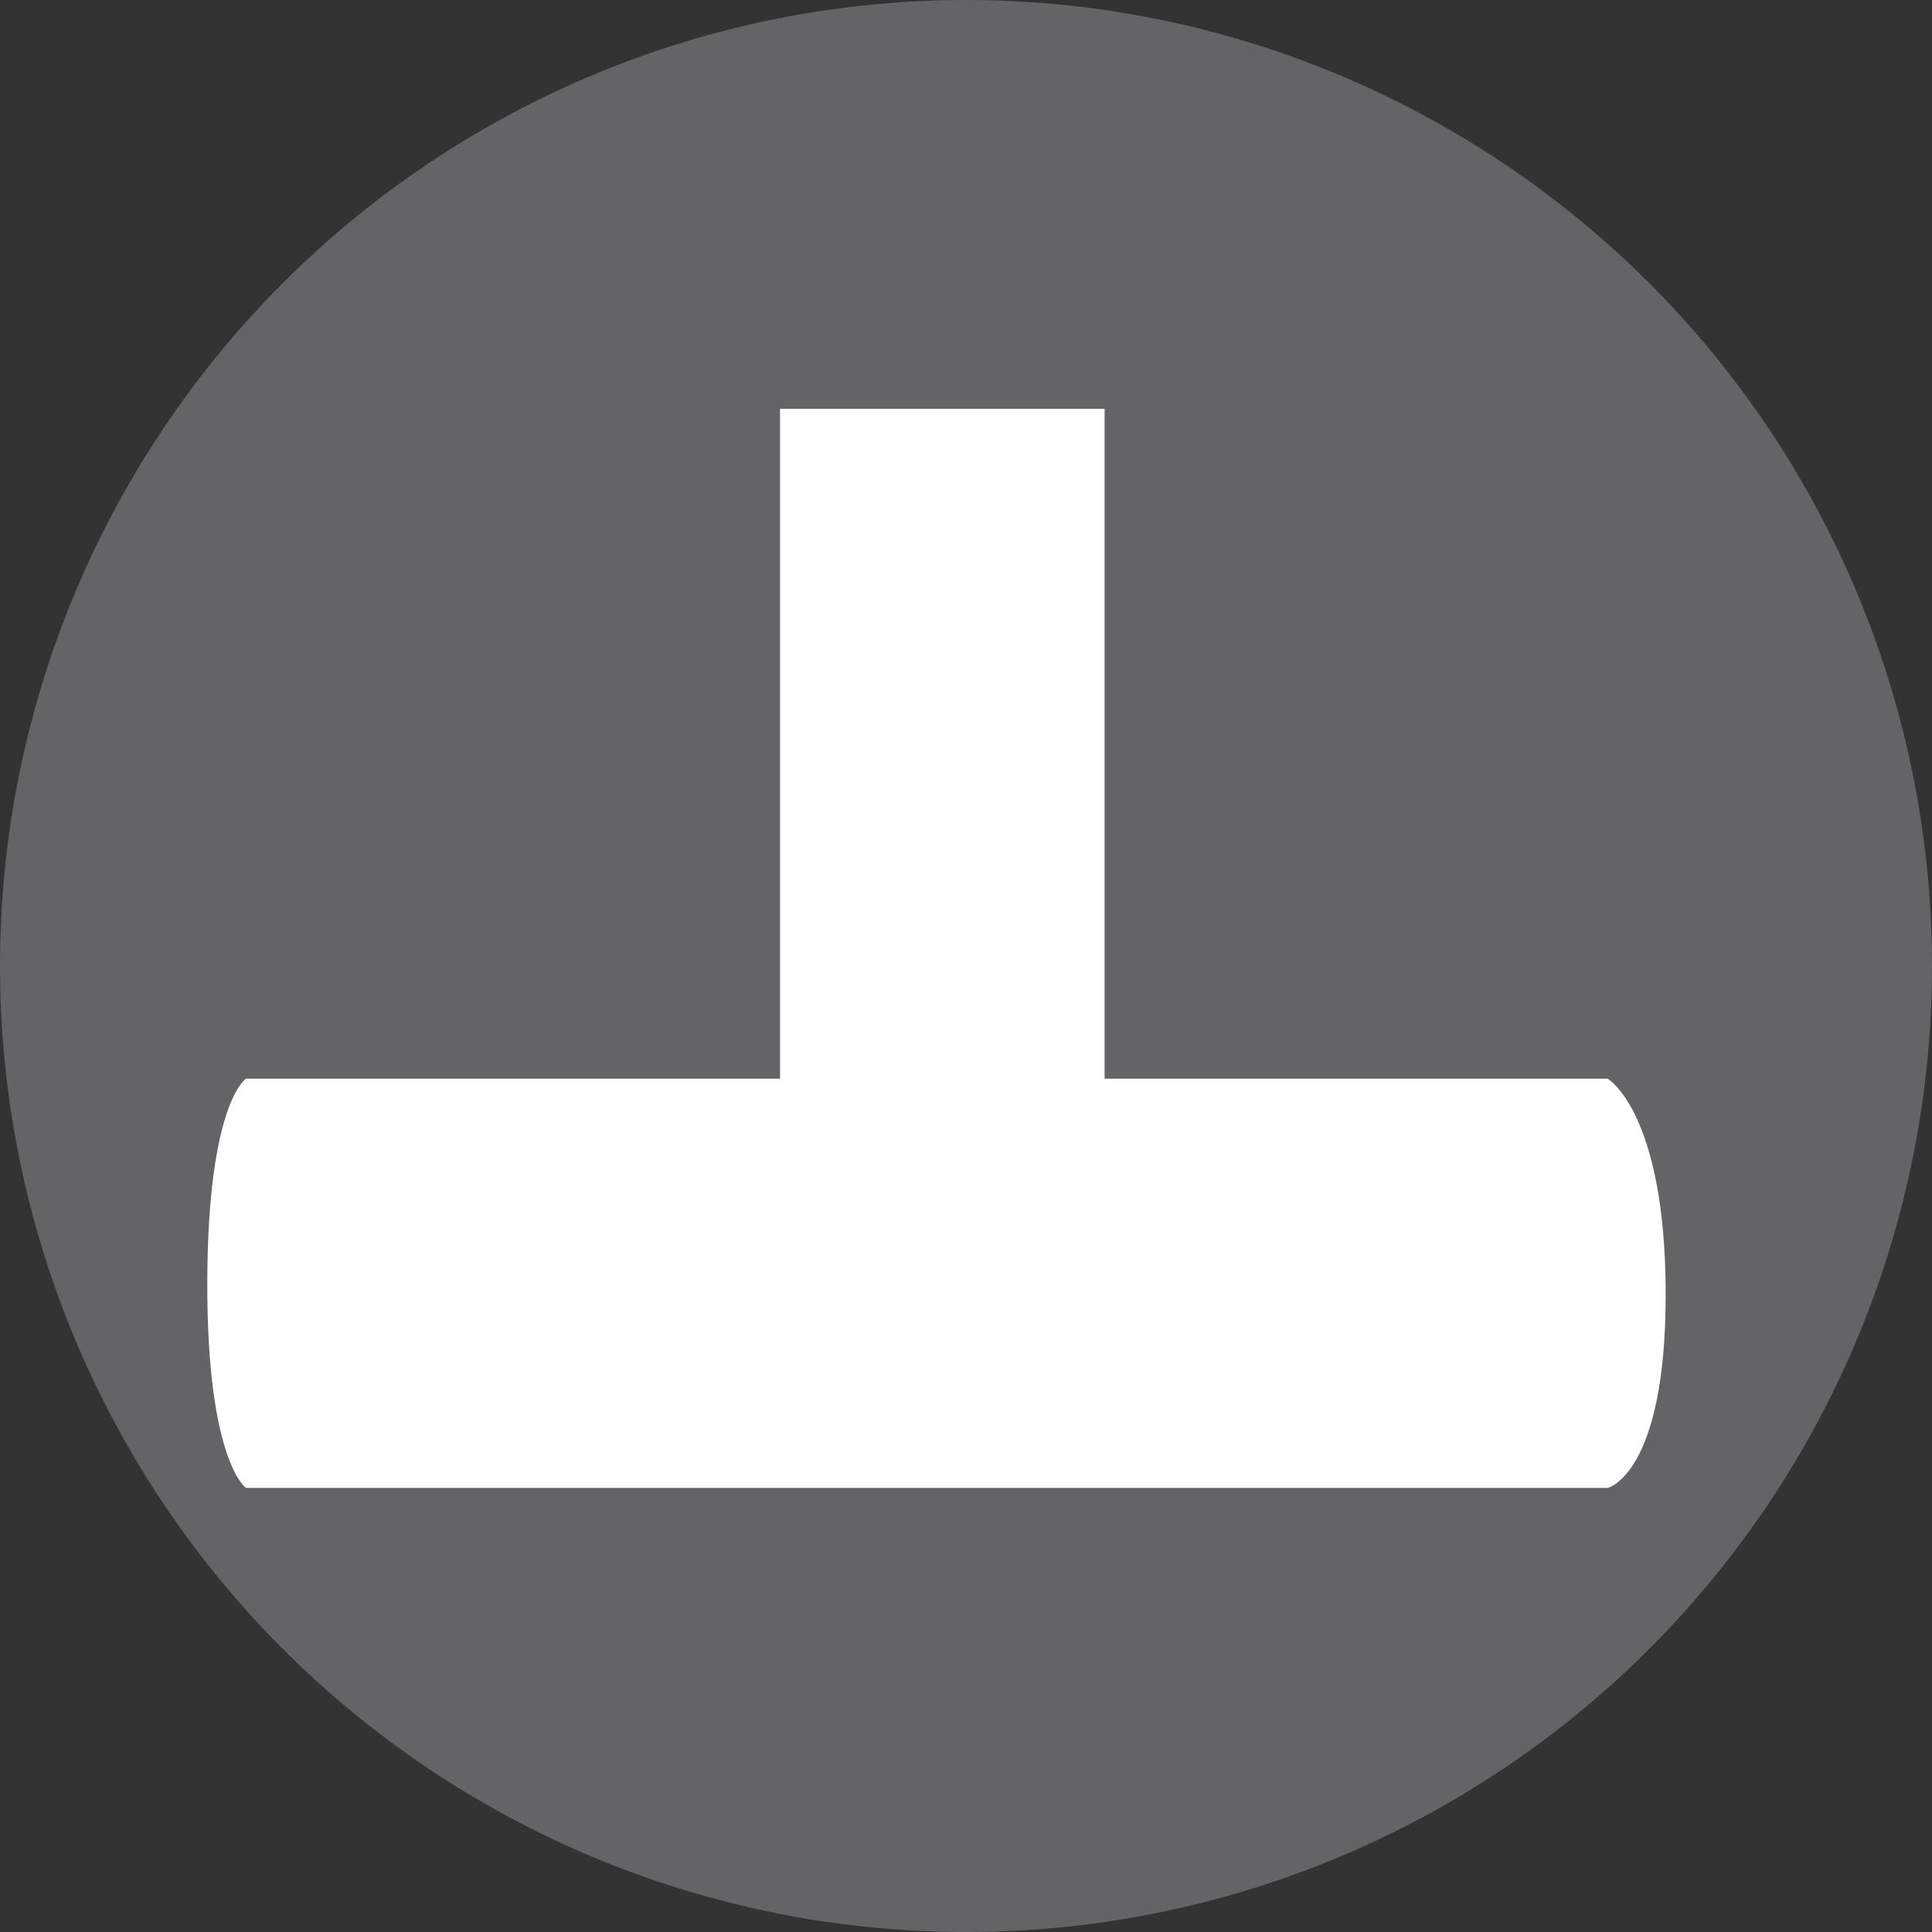
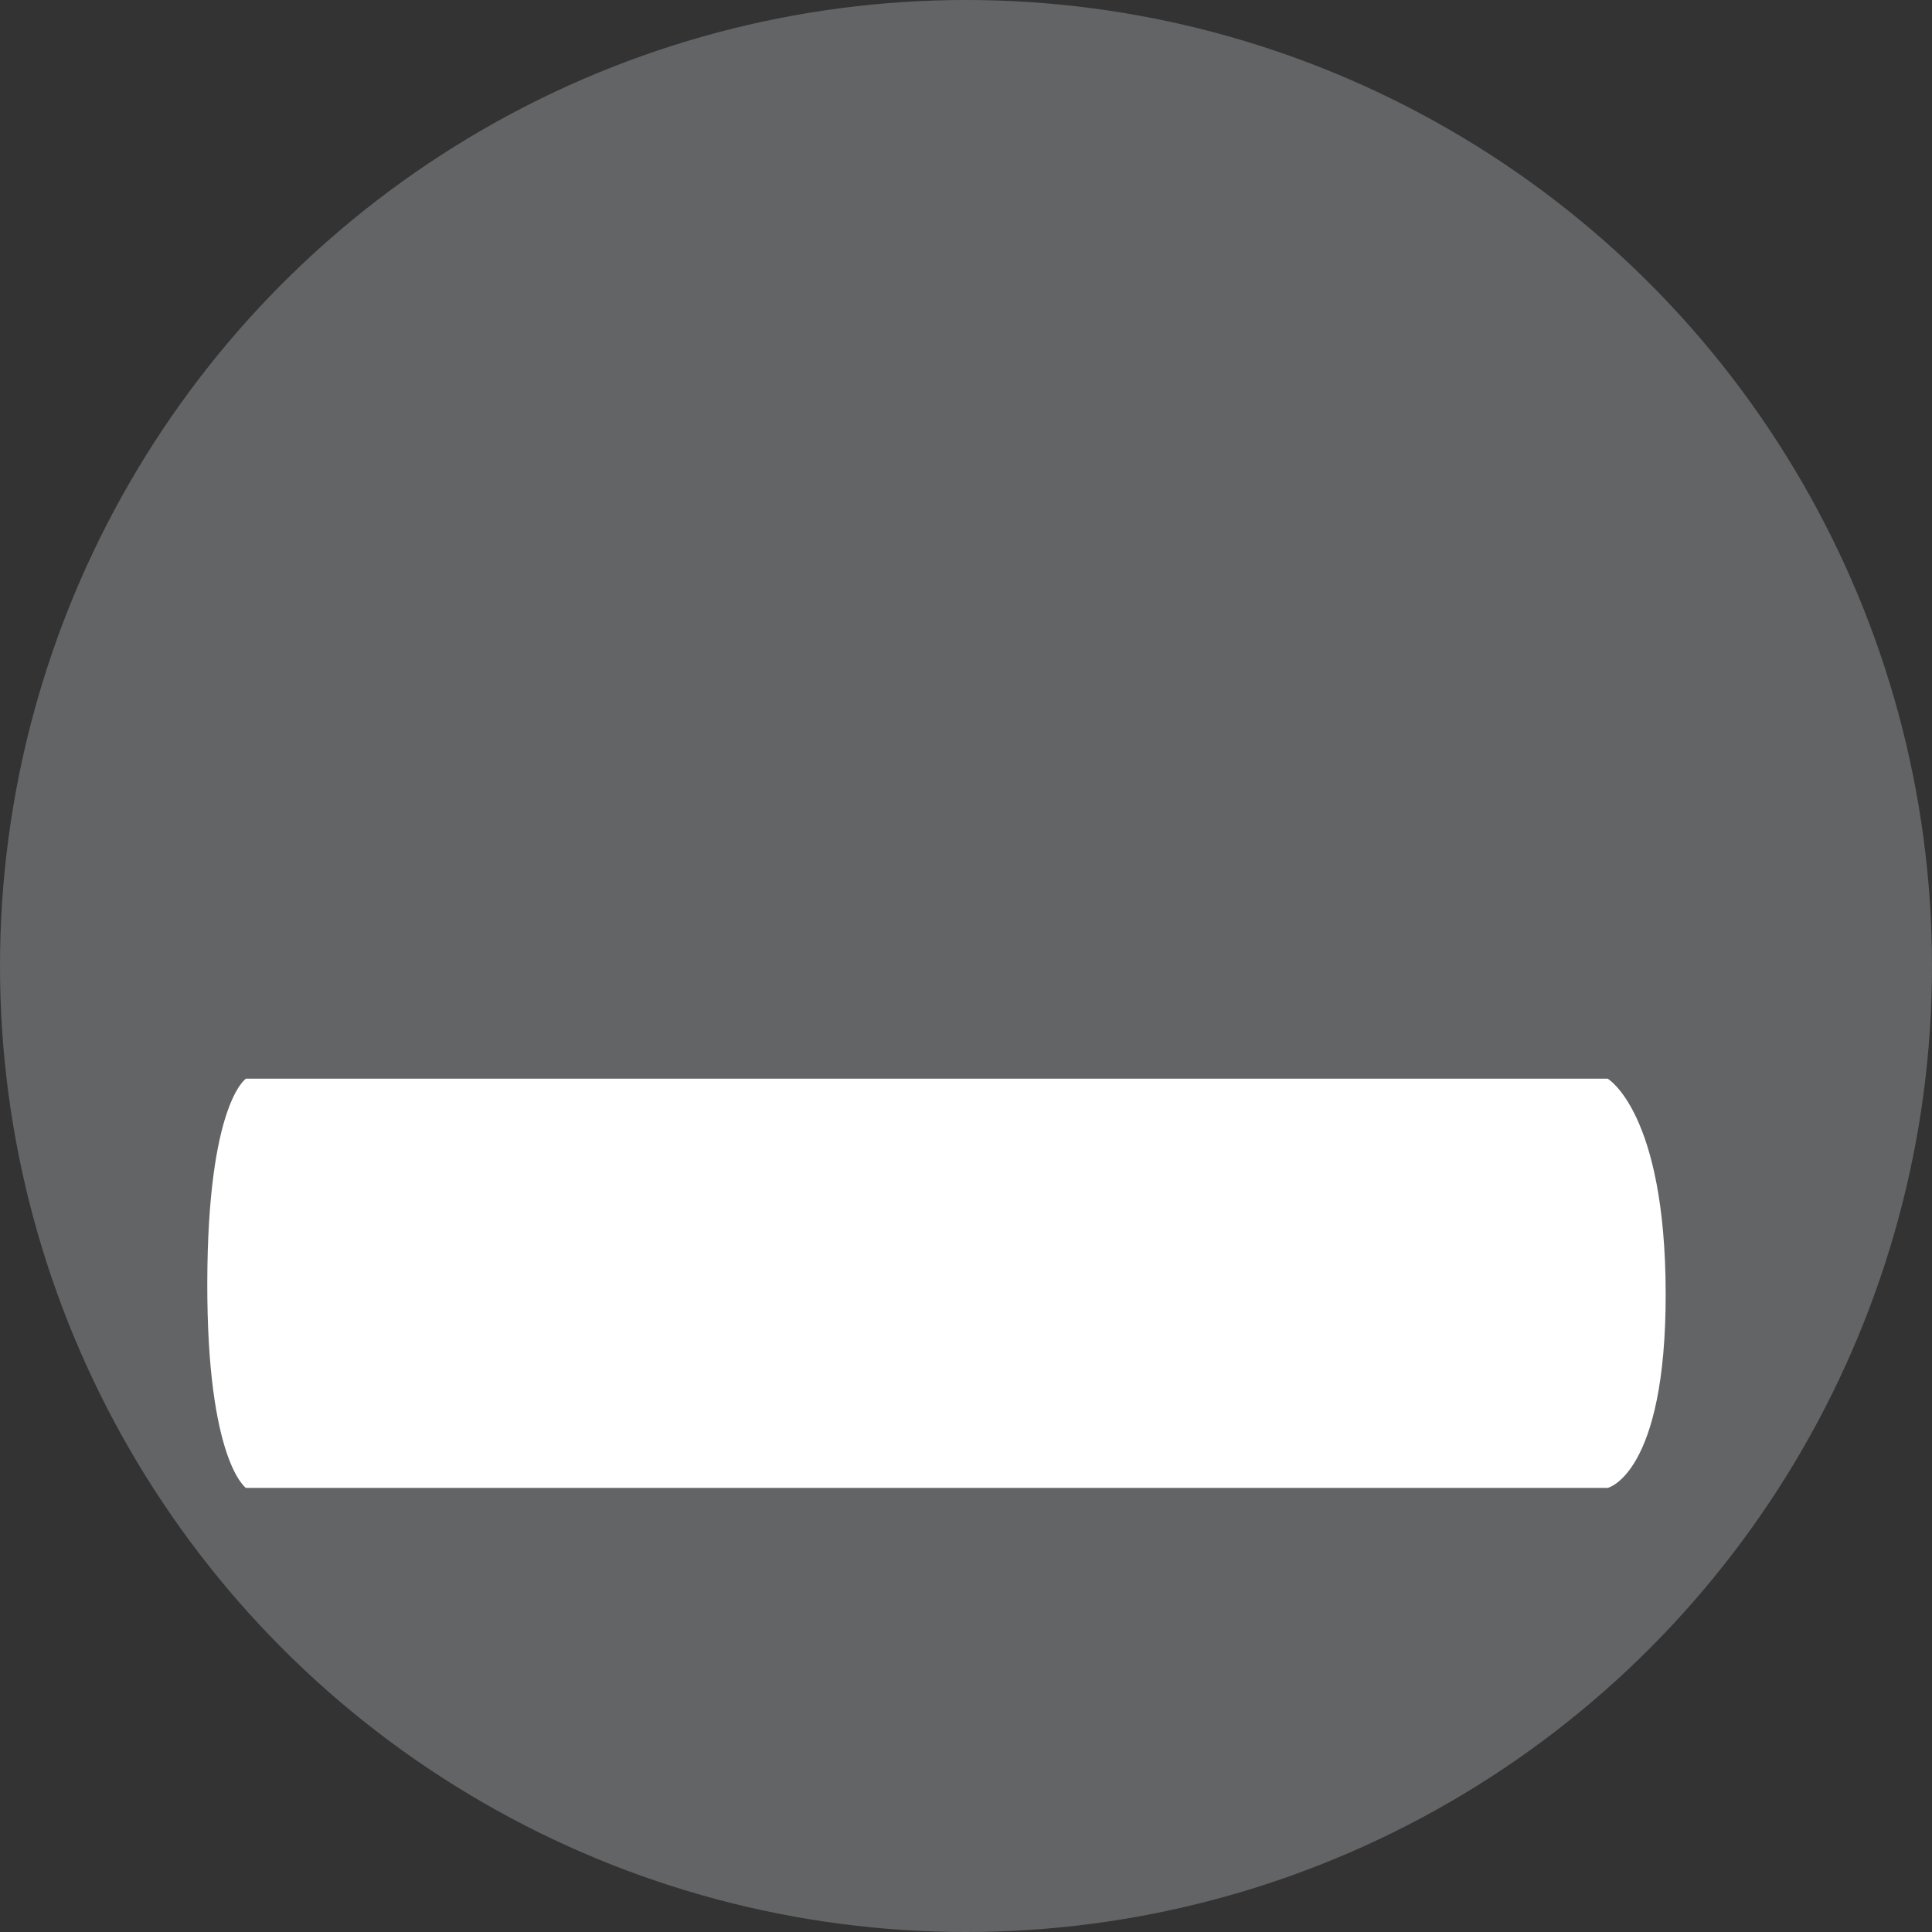
<svg xmlns="http://www.w3.org/2000/svg" version="1.1" id="Layer_1" x="0px" y="0px" viewBox="0 0 144 144" style="enable-background:new 0 0 144 144;" xml:space="preserve">
  <rect x="0" y="0" width="144" height="144" fill="#333333" stroke="none" />
  <style type="text/css">
	.st0{fill:#636466;}
	.st1{fill:none;}
	.st2{clip-path:url(#SVGID_00000117656769257862491110000014074798784854260098_);fill:#636466;}
	.st3{fill:#FFFFFF;}
</style>
  <circle class="st0" cx="72" cy="72" r="72" />
-   <path class="st1" d="M54.52,63.18c0,18.28,9.48,33.11-17.1,33.11c-17.08,0-23.25-14.82-23.25-33.11c0-18.28,6.15-33.1,23.25-33.1  C64,30.07,54.52,44.89,54.52,63.18z" />
  <g>
    <g>
      <defs>
-         <rect id="SVGID_1_" x="23.6" y="59.42" width="26.7" height="19.96" />
-       </defs>
+         </defs>
      <clipPath id="SVGID_00000007411387928255678040000009706746187850883979_">
			
		</clipPath>
      <path style="clip-path:url(#SVGID_00000007411387928255678040000009706746187850883979_);fill:#636466;" d="M23.6,79.32l0.02-8.06    l0.07-0.05l8.22-0.51c0.93-0.06,1.89-0.23,2.44-1.01c0.13-0.18,0.08-0.45-0.01-0.63c-0.36-0.56-0.96-0.73-1.56-0.84l-4.23-0.3    l-4.92-0.35l-0.01-0.07v-8.05c2.01-0.19,3.95,0.4,5.72,1.09c1.56,0.63,3.04,1.53,4.3,2.82c1.6,1.64,2.73,3.51,2.79,5.79    c0.12,3.44-1.89,6.39-4.8,8.12c-2.35,1.34-4.96,2.23-7.87,2.08L23.6,79.32L23.6,79.32L23.6,79.32z" />
-       <path style="clip-path:url(#SVGID_00000007411387928255678040000009706746187850883979_);fill:#636466;" d="M41.53,76.48    c-2.8-2.16-4.67-5.25-3.84-8.86c0.51-2.51,2.48-4.9,4.79-6.14c2.35-1.3,4.91-2.18,7.82-2.04l-0.02,7.99    c-0.01,0.02-0.02,0.05-0.02,0.08l-1.59,0.12l-7.16,0.39c-0.69,0.15-1.52,0.3-1.83,1.06c-0.02,0.26,0,0.53,0.19,0.73    c0.56,0.55,1.29,0.69,2.05,0.77l8.32,0.68l0.05,0.11l-0.04,7.96c-0.49,0.11-1.07,0.04-1.58,0C46.04,78.93,43.63,78.06,41.53,76.48    L41.53,76.48L41.53,76.48z" />
    </g>
  </g>
  <path class="st3" d="M119.83,80.4H18.33c0,0-2.85,1.83-2.88,15.17c-0.03,13.33,2.88,15.33,2.88,15.33h101.5c0,0,4.34-1,4.32-14.5  C124.13,82.9,119.83,80.4,119.83,80.4z" />
-   <rect x="58.14" y="30.47" class="st3" width="24.19" height="52.38" />
</svg>